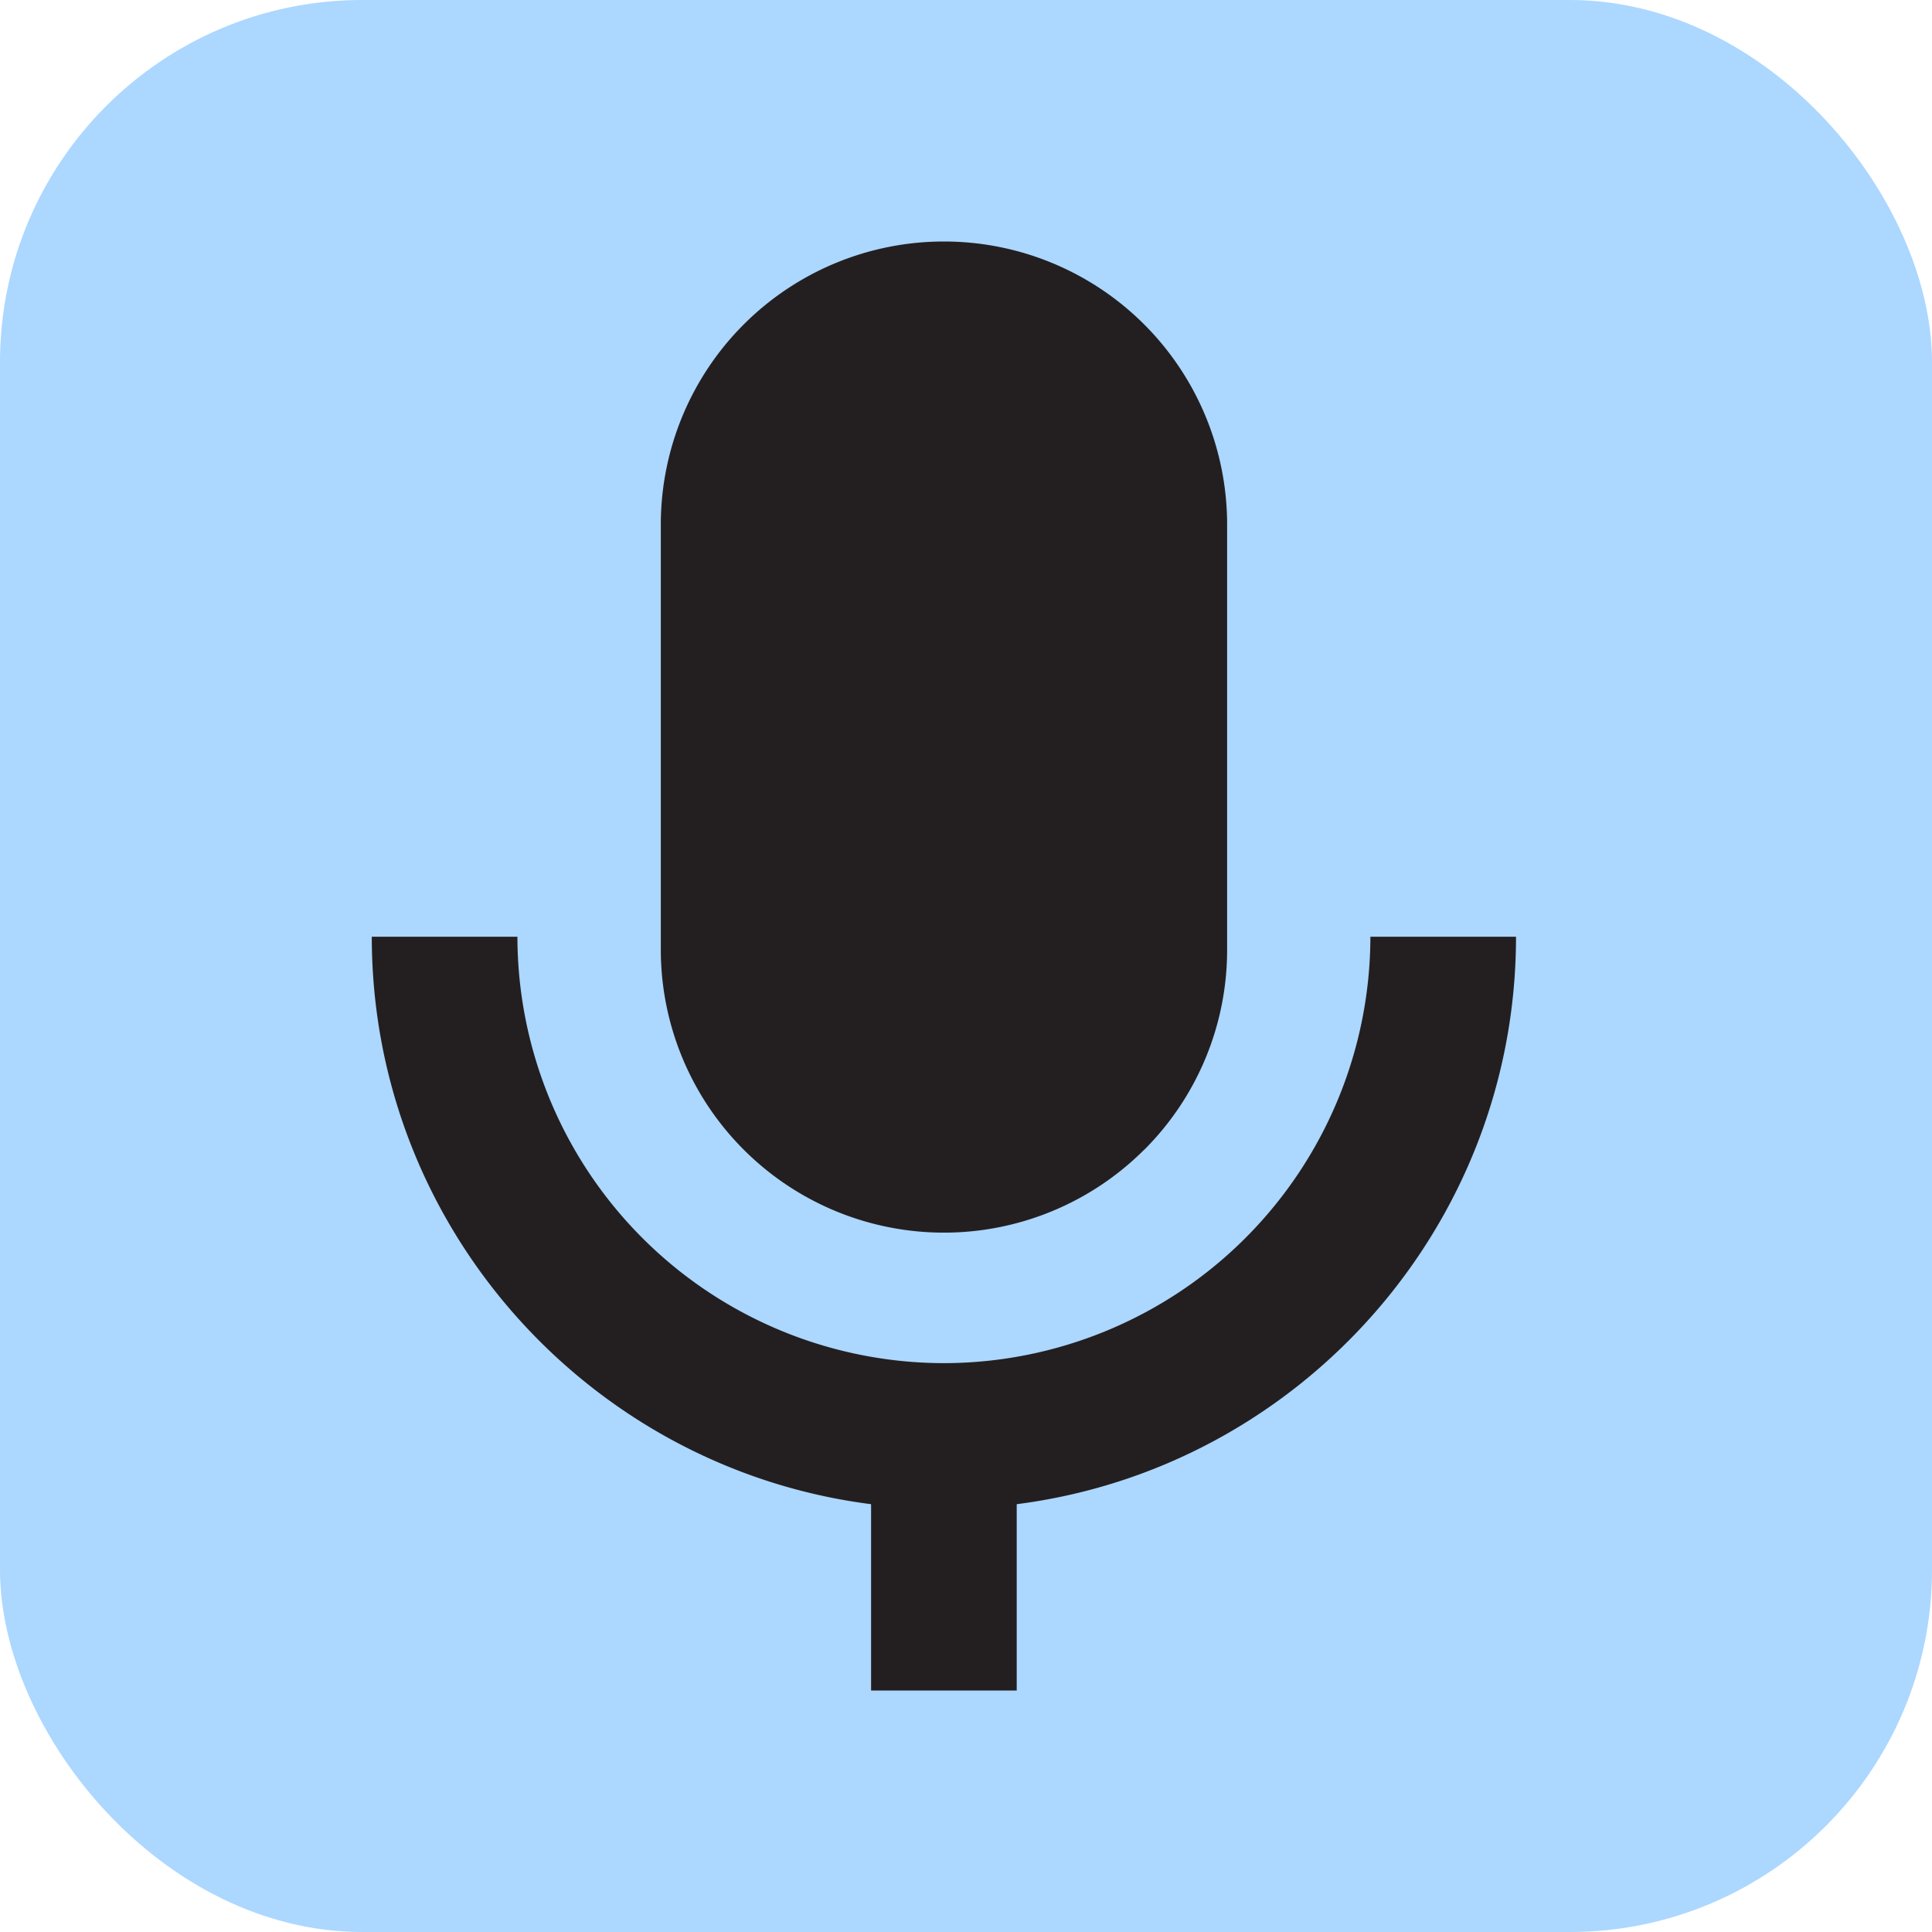
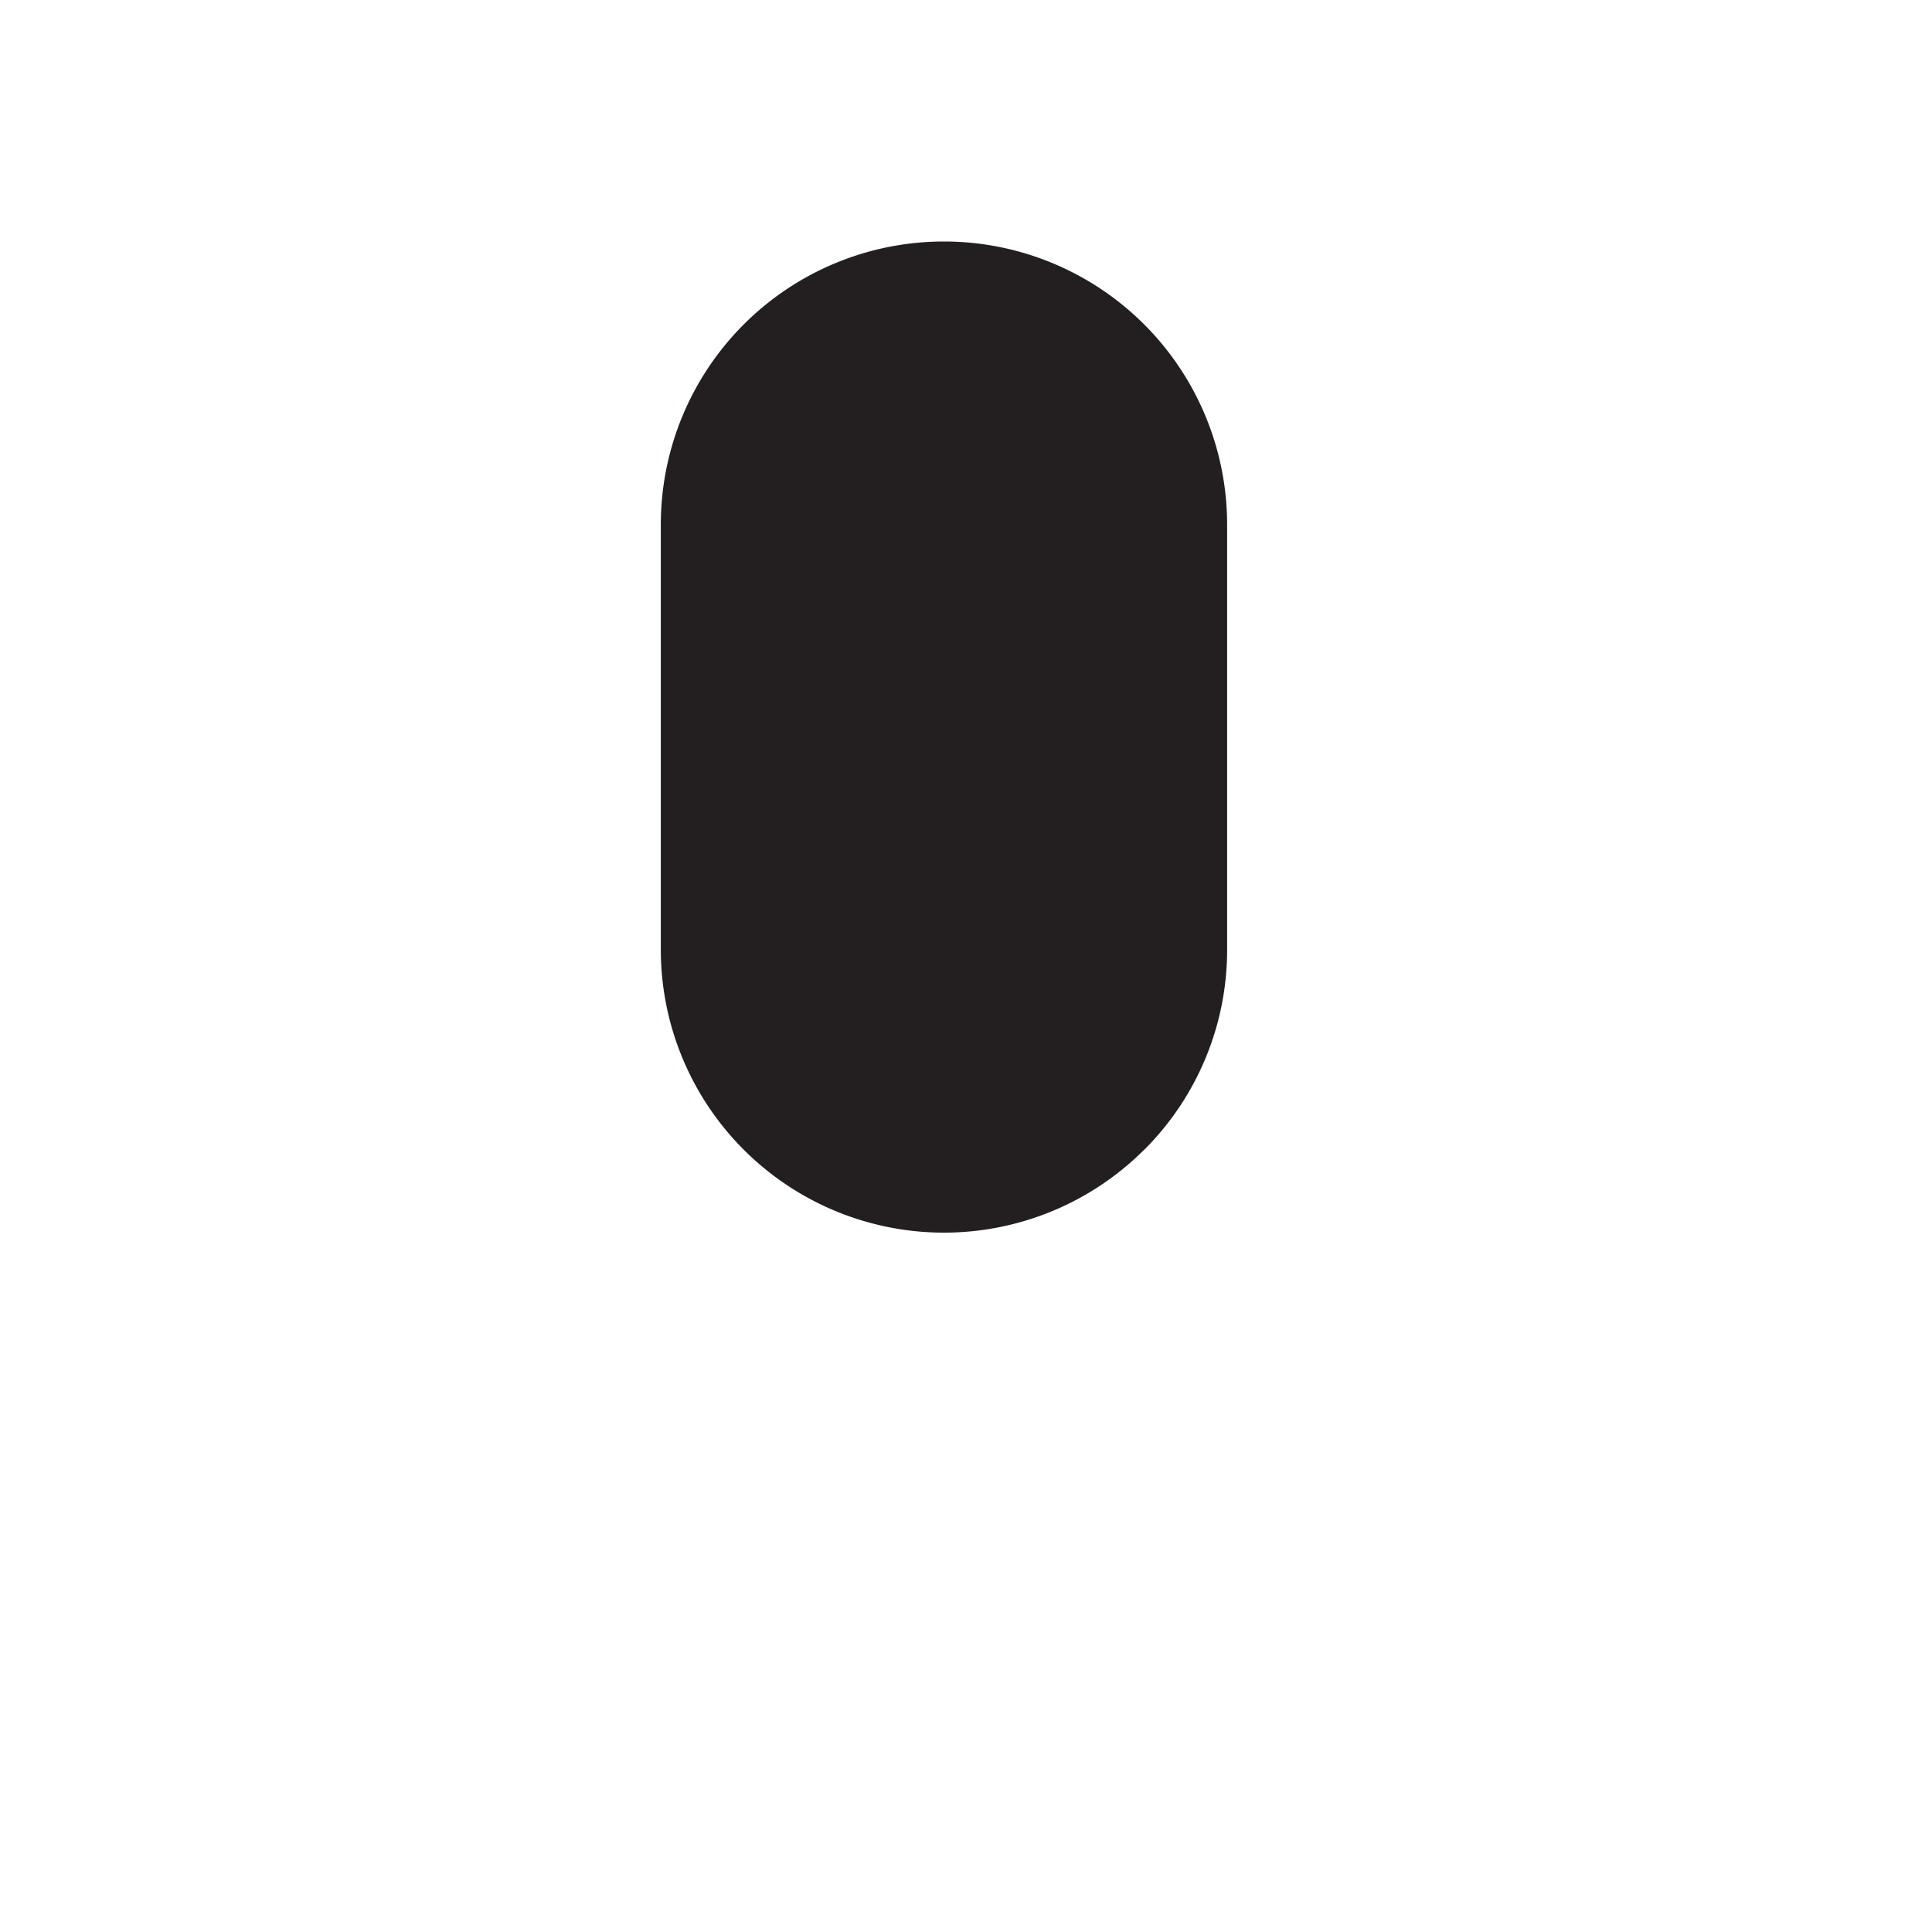
<svg xmlns="http://www.w3.org/2000/svg" width="32" height="32" fill="none">
-   <rect width="32" height="32" fill="#ACD7FF" rx="6" />
-   <path fill="#231F20" d="M25.11 15.515h-2.412a7.072 7.072 0 0 1-7.064 7.063 7.072 7.072 0 0 1-7.064-7.063H6.158c0 4.816 3.612 8.805 8.27 9.399V28h2.412v-3.086c4.658-.595 8.27-4.583 8.27-9.4Z" />
  <path fill="#231F20" d="M18.952 19.044a4.676 4.676 0 0 0 1.373-3.317V8.69a4.69 4.69 0 0 0-9.38 0v7.037a4.69 4.69 0 0 0 8.006 3.316Z" />
</svg>